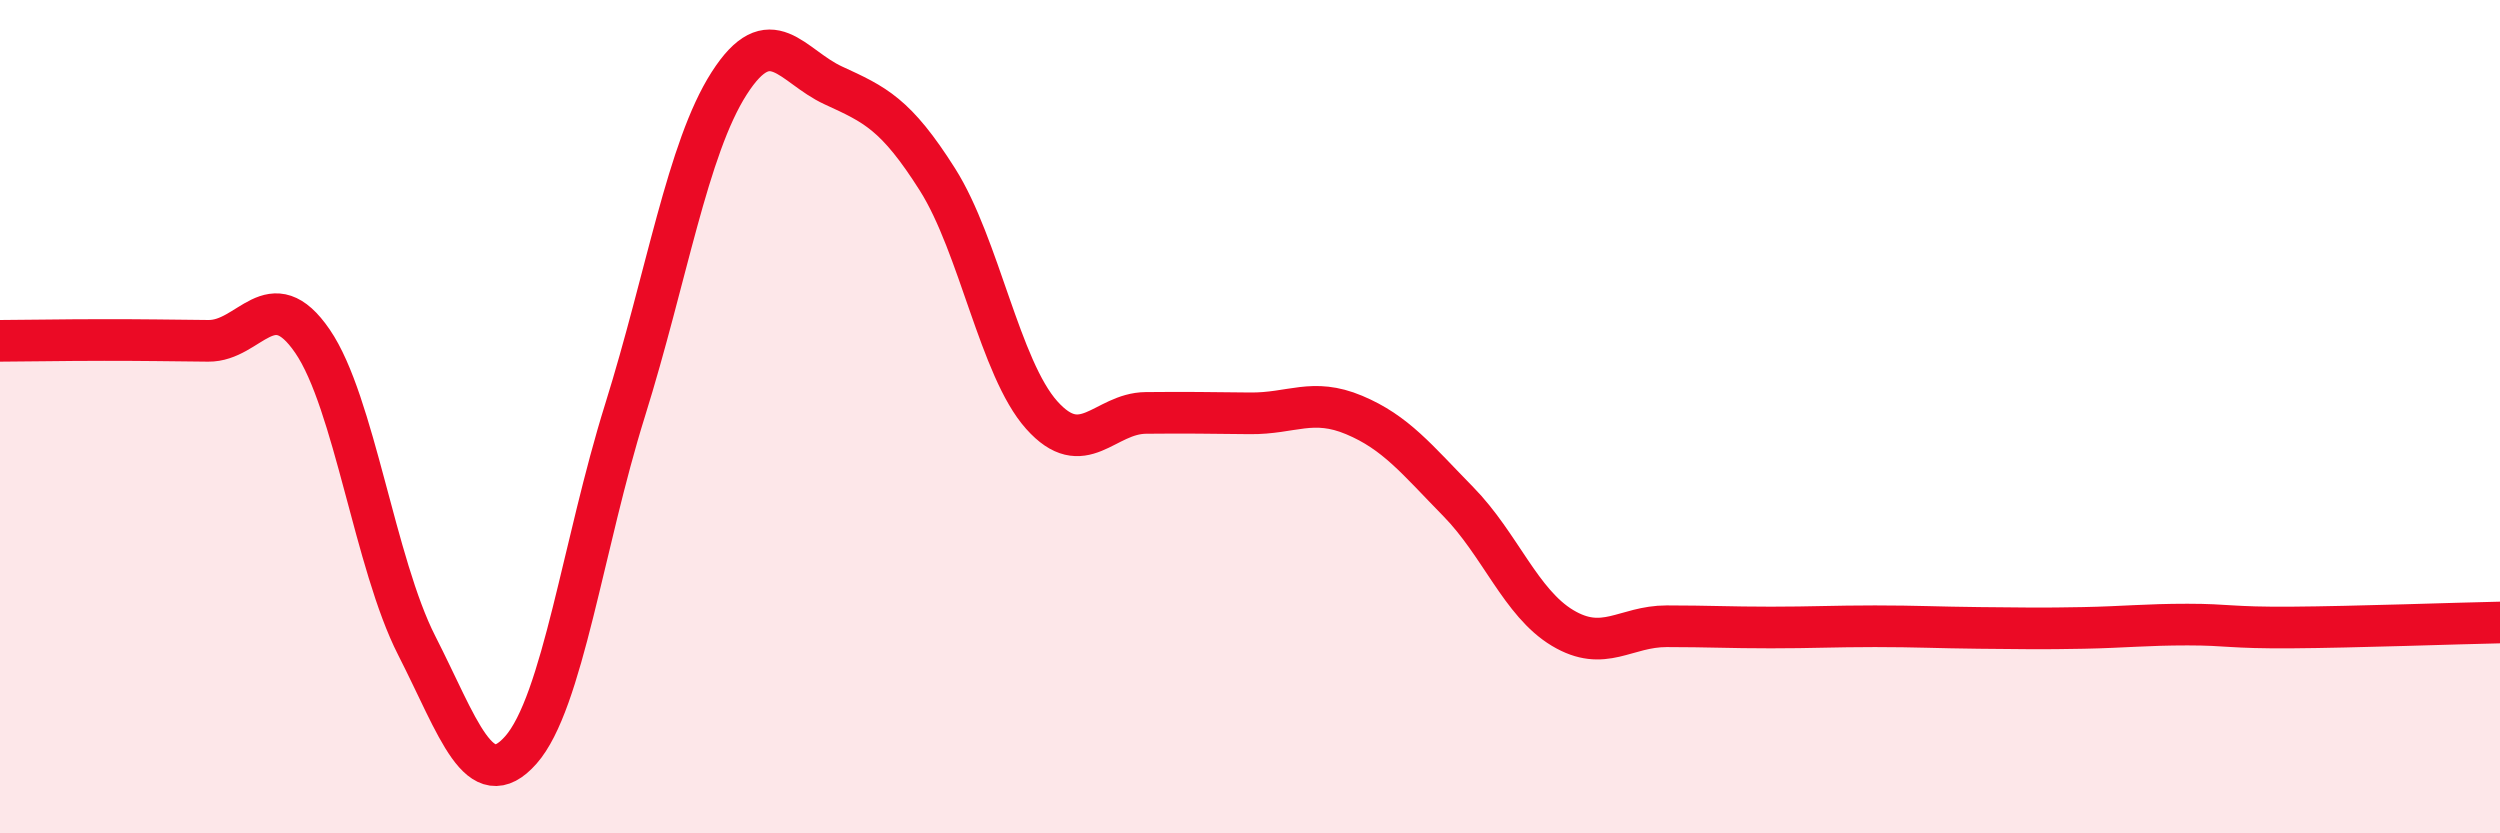
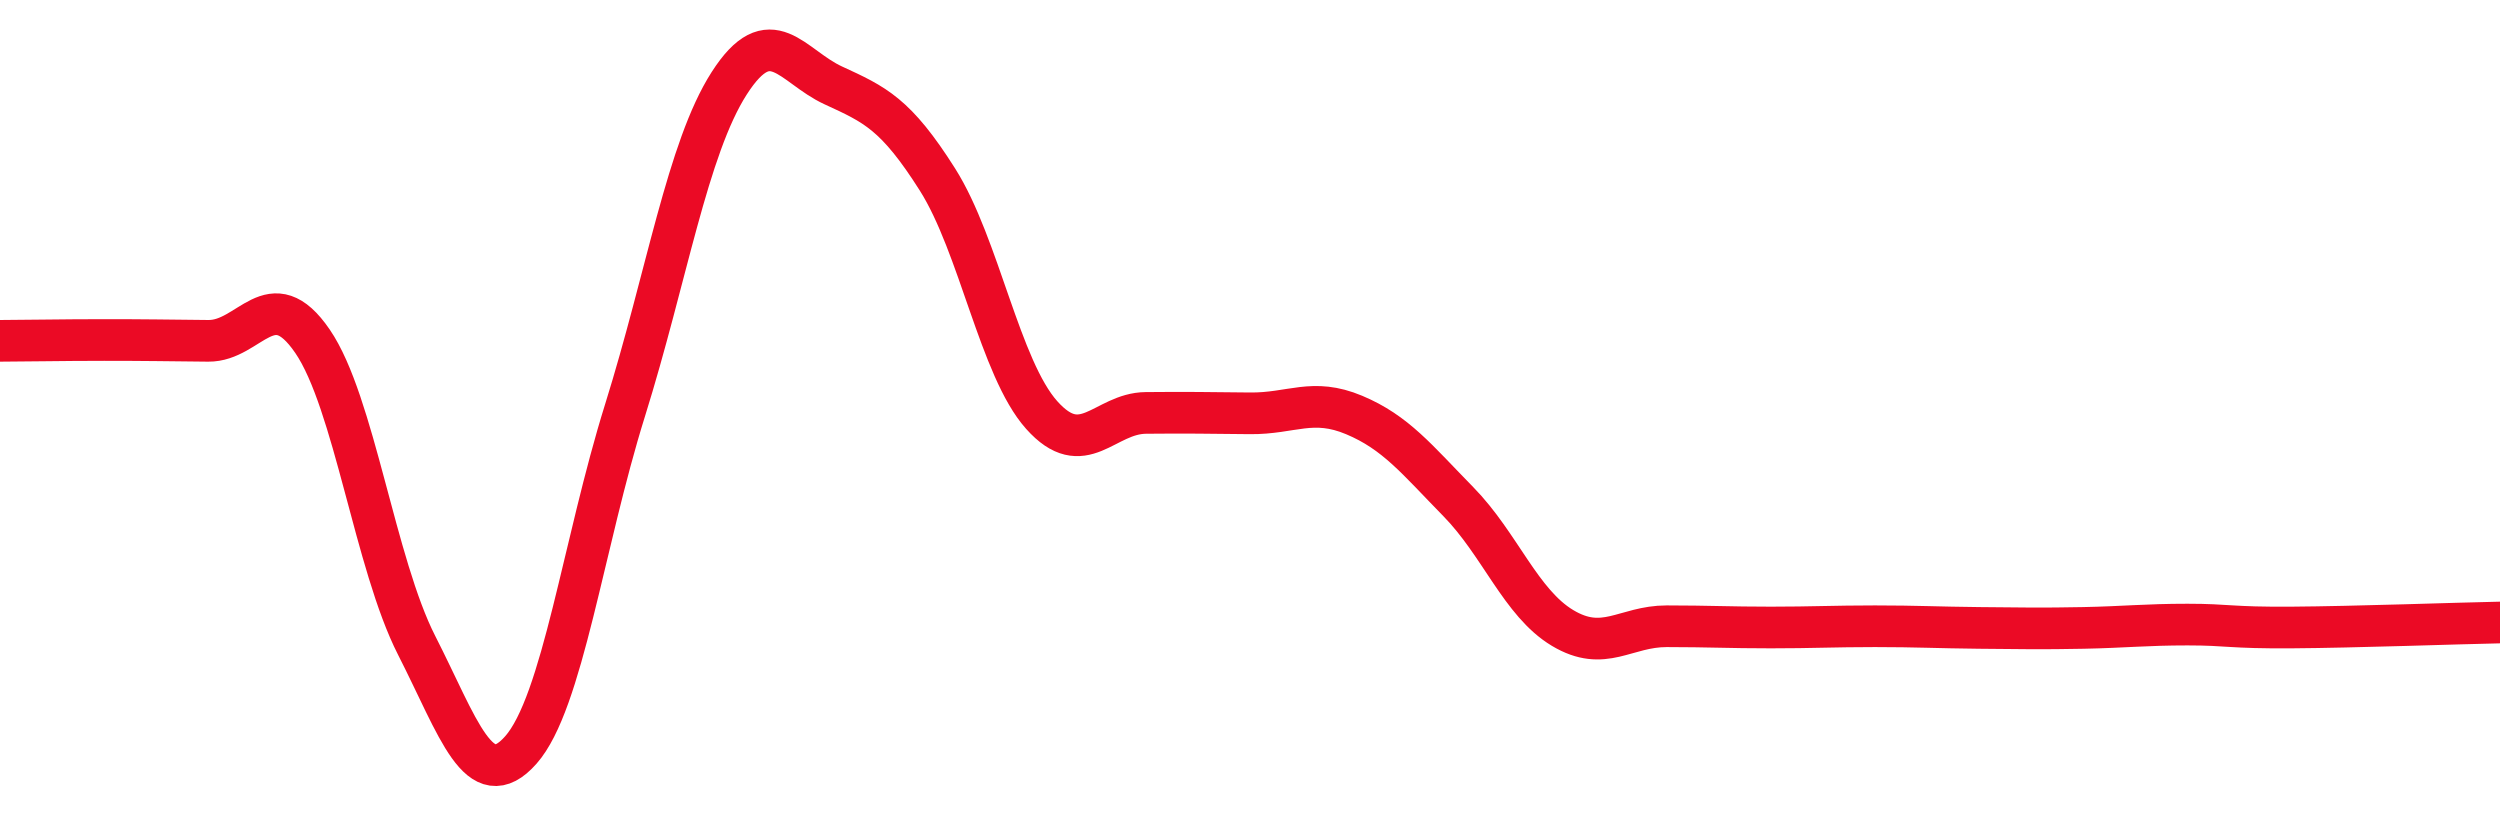
<svg xmlns="http://www.w3.org/2000/svg" width="60" height="20" viewBox="0 0 60 20">
-   <path d="M 0,8.18 C 0.5,8.18 1.5,8.16 2.5,8.16 C 3.5,8.16 4,8.17 5,8.18 C 6,8.19 6.5,6.73 7.5,8.19 C 8.5,9.65 9,13.53 10,15.49 C 11,17.45 11.5,19.13 12.5,18 C 13.5,16.87 14,13.05 15,9.85 C 16,6.65 16.5,3.56 17.5,2 C 18.5,0.44 19,1.59 20,2.05 C 21,2.51 21.5,2.73 22.5,4.31 C 23.5,5.89 24,8.84 25,9.96 C 26,11.08 26.5,9.92 27.5,9.91 C 28.5,9.9 29,9.91 30,9.92 C 31,9.93 31.5,9.54 32.5,9.96 C 33.5,10.38 34,11.02 35,12.04 C 36,13.06 36.5,14.47 37.5,15.07 C 38.5,15.67 39,15.03 40,15.03 C 41,15.03 41.5,15.06 42.5,15.06 C 43.5,15.06 44,15.03 45,15.03 C 46,15.03 46.5,15.06 47.5,15.07 C 48.5,15.08 49,15.09 50,15.07 C 51,15.05 51.5,14.99 52.5,14.99 C 53.5,14.99 53.5,15.07 55,15.06 C 56.5,15.05 59,14.96 60,14.94L60 20L0 20Z" fill="#EB0A25" opacity="0.1" stroke-linecap="round" stroke-linejoin="round" />
  <path d="M 0,8.18 C 0.5,8.18 1.5,8.16 2.5,8.16 C 3.5,8.16 4,8.17 5,8.18 C 6,8.19 6.5,6.73 7.5,8.19 C 8.5,9.65 9,13.53 10,15.49 C 11,17.45 11.5,19.13 12.5,18 C 13.5,16.87 14,13.05 15,9.85 C 16,6.65 16.5,3.56 17.5,2 C 18.5,0.44 19,1.59 20,2.05 C 21,2.51 21.5,2.73 22.5,4.31 C 23.5,5.89 24,8.84 25,9.96 C 26,11.08 26.5,9.92 27.5,9.91 C 28.5,9.9 29,9.91 30,9.92 C 31,9.93 31.5,9.54 32.5,9.96 C 33.5,10.38 34,11.02 35,12.04 C 36,13.06 36.5,14.47 37.5,15.07 C 38.5,15.67 39,15.03 40,15.03 C 41,15.03 41.5,15.06 42.5,15.06 C 43.5,15.06 44,15.03 45,15.03 C 46,15.03 46.5,15.06 47.5,15.07 C 48.5,15.08 49,15.09 50,15.07 C 51,15.05 51.5,14.99 52.5,14.99 C 53.5,14.99 53.5,15.07 55,15.06 C 56.5,15.05 59,14.96 60,14.94" stroke="#EB0A25" stroke-width="1" fill="none" stroke-linecap="round" stroke-linejoin="round" />
</svg>